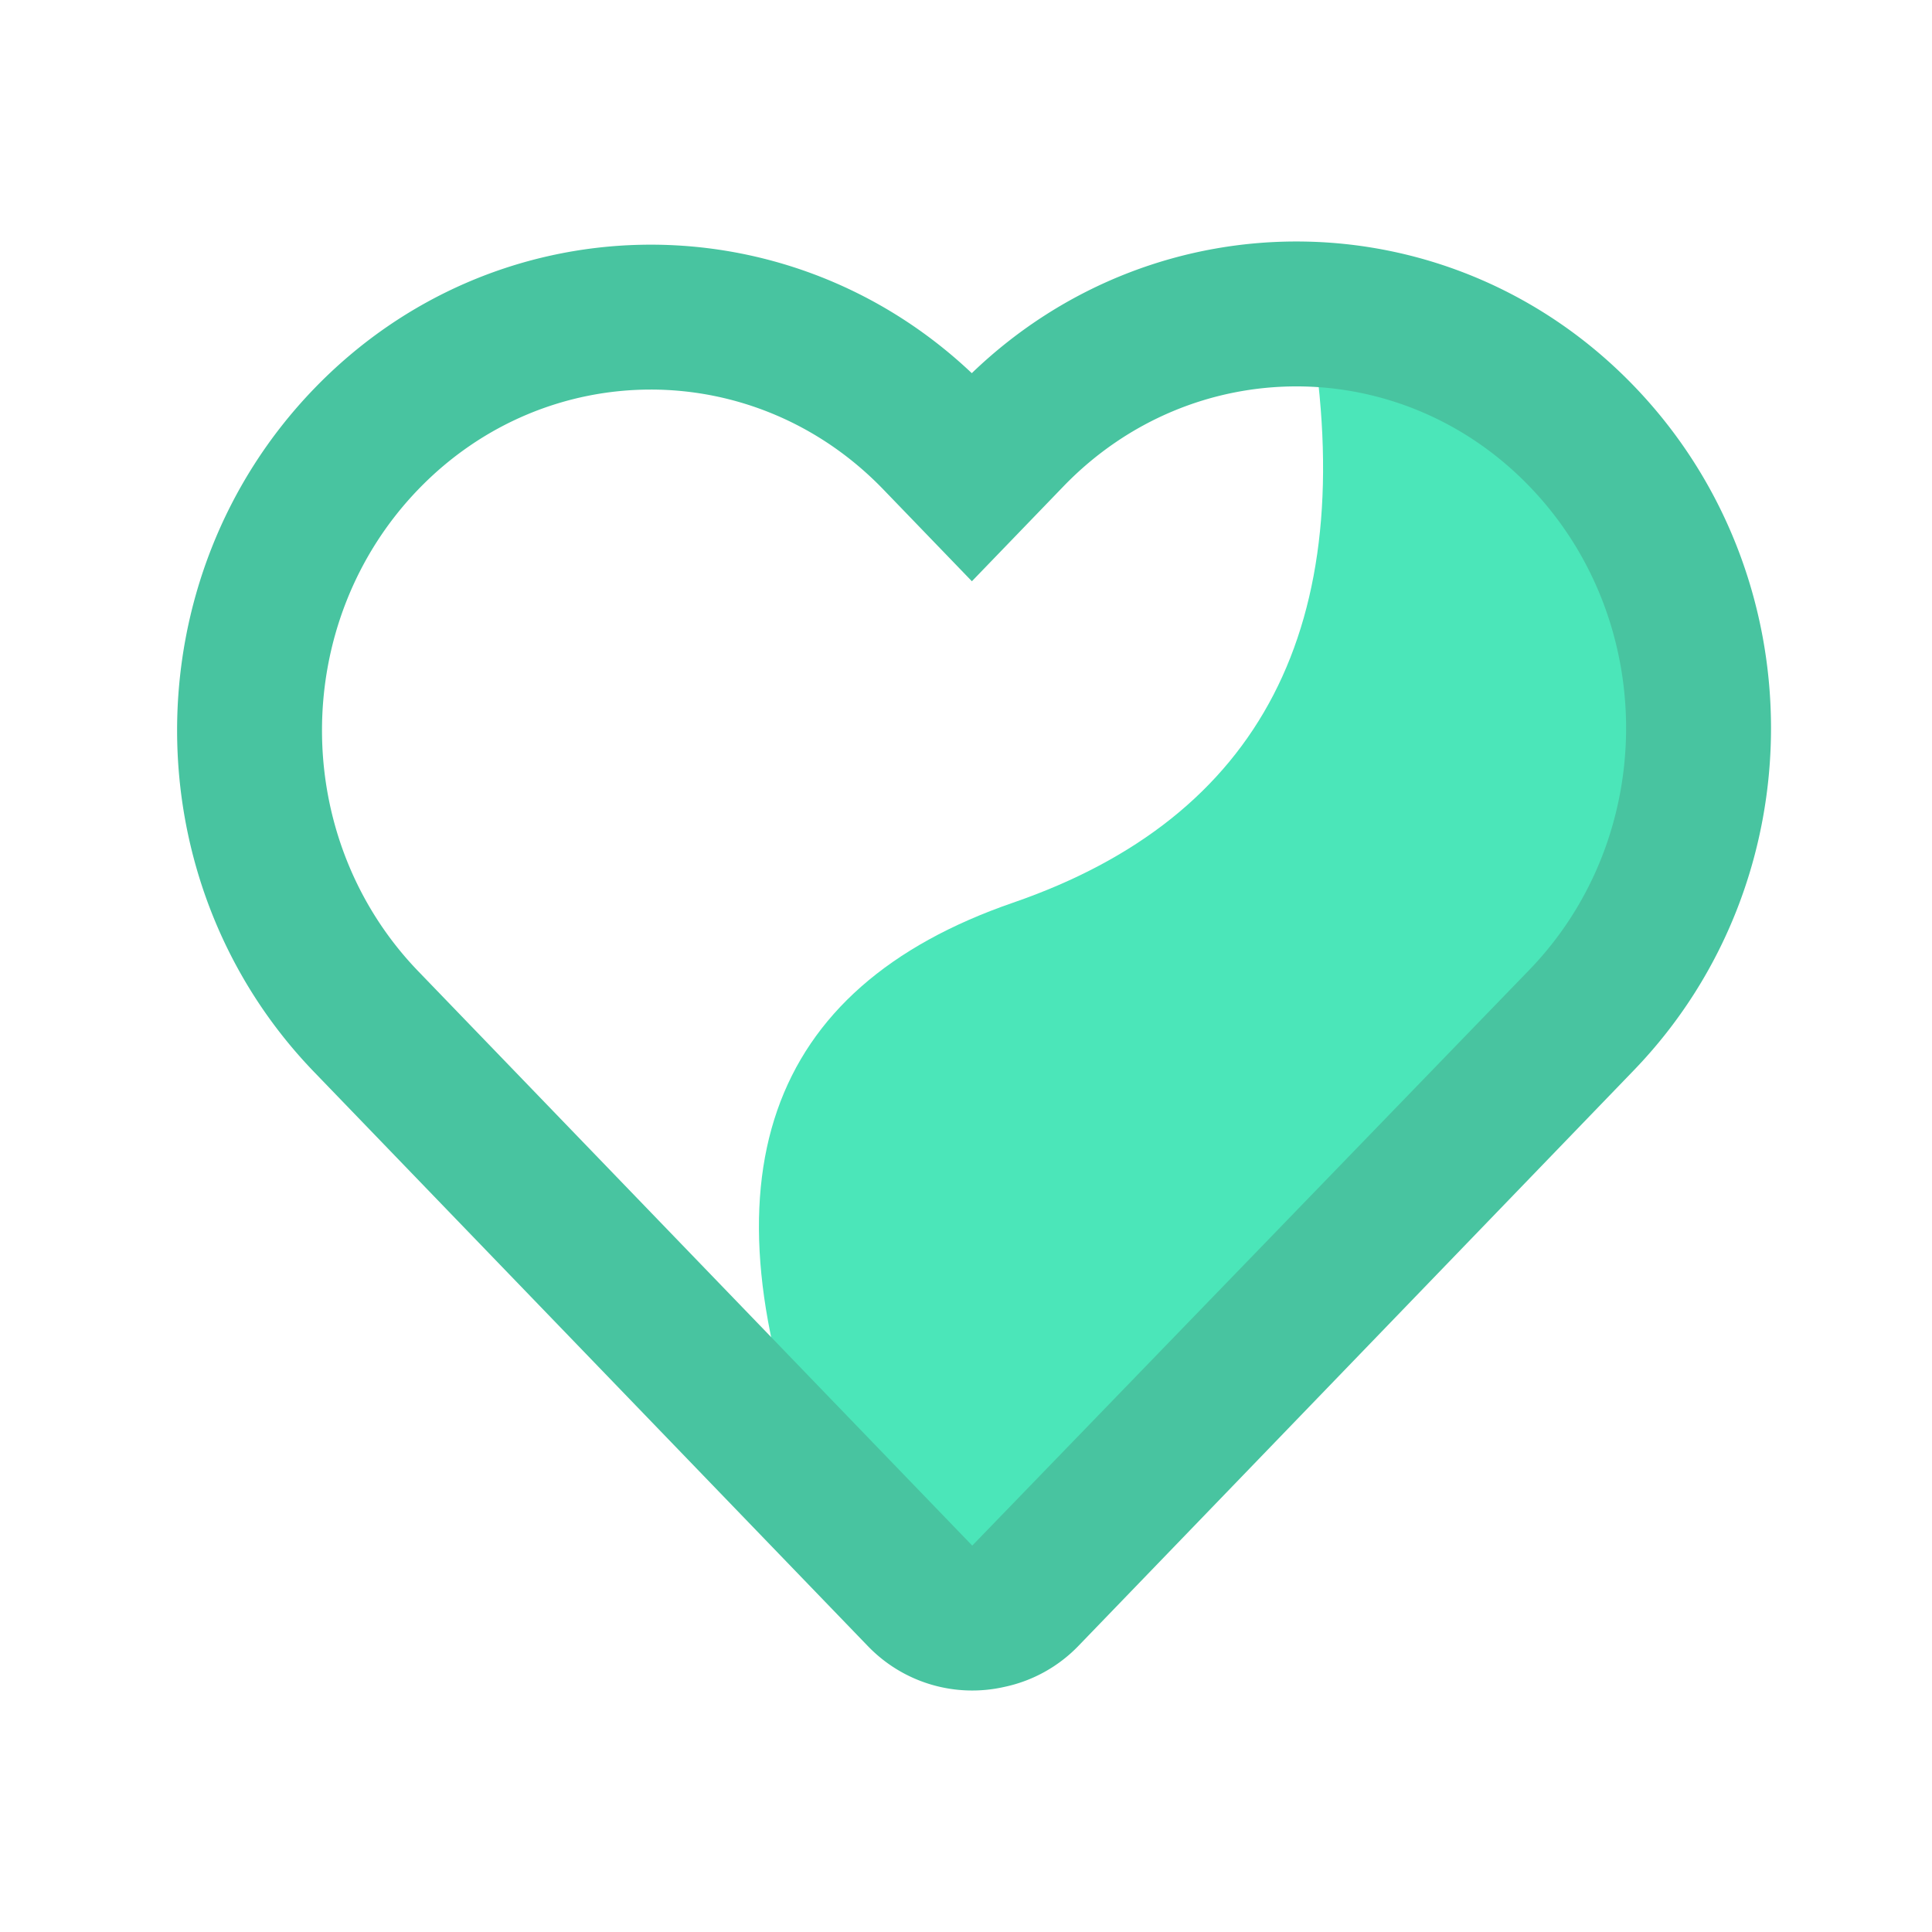
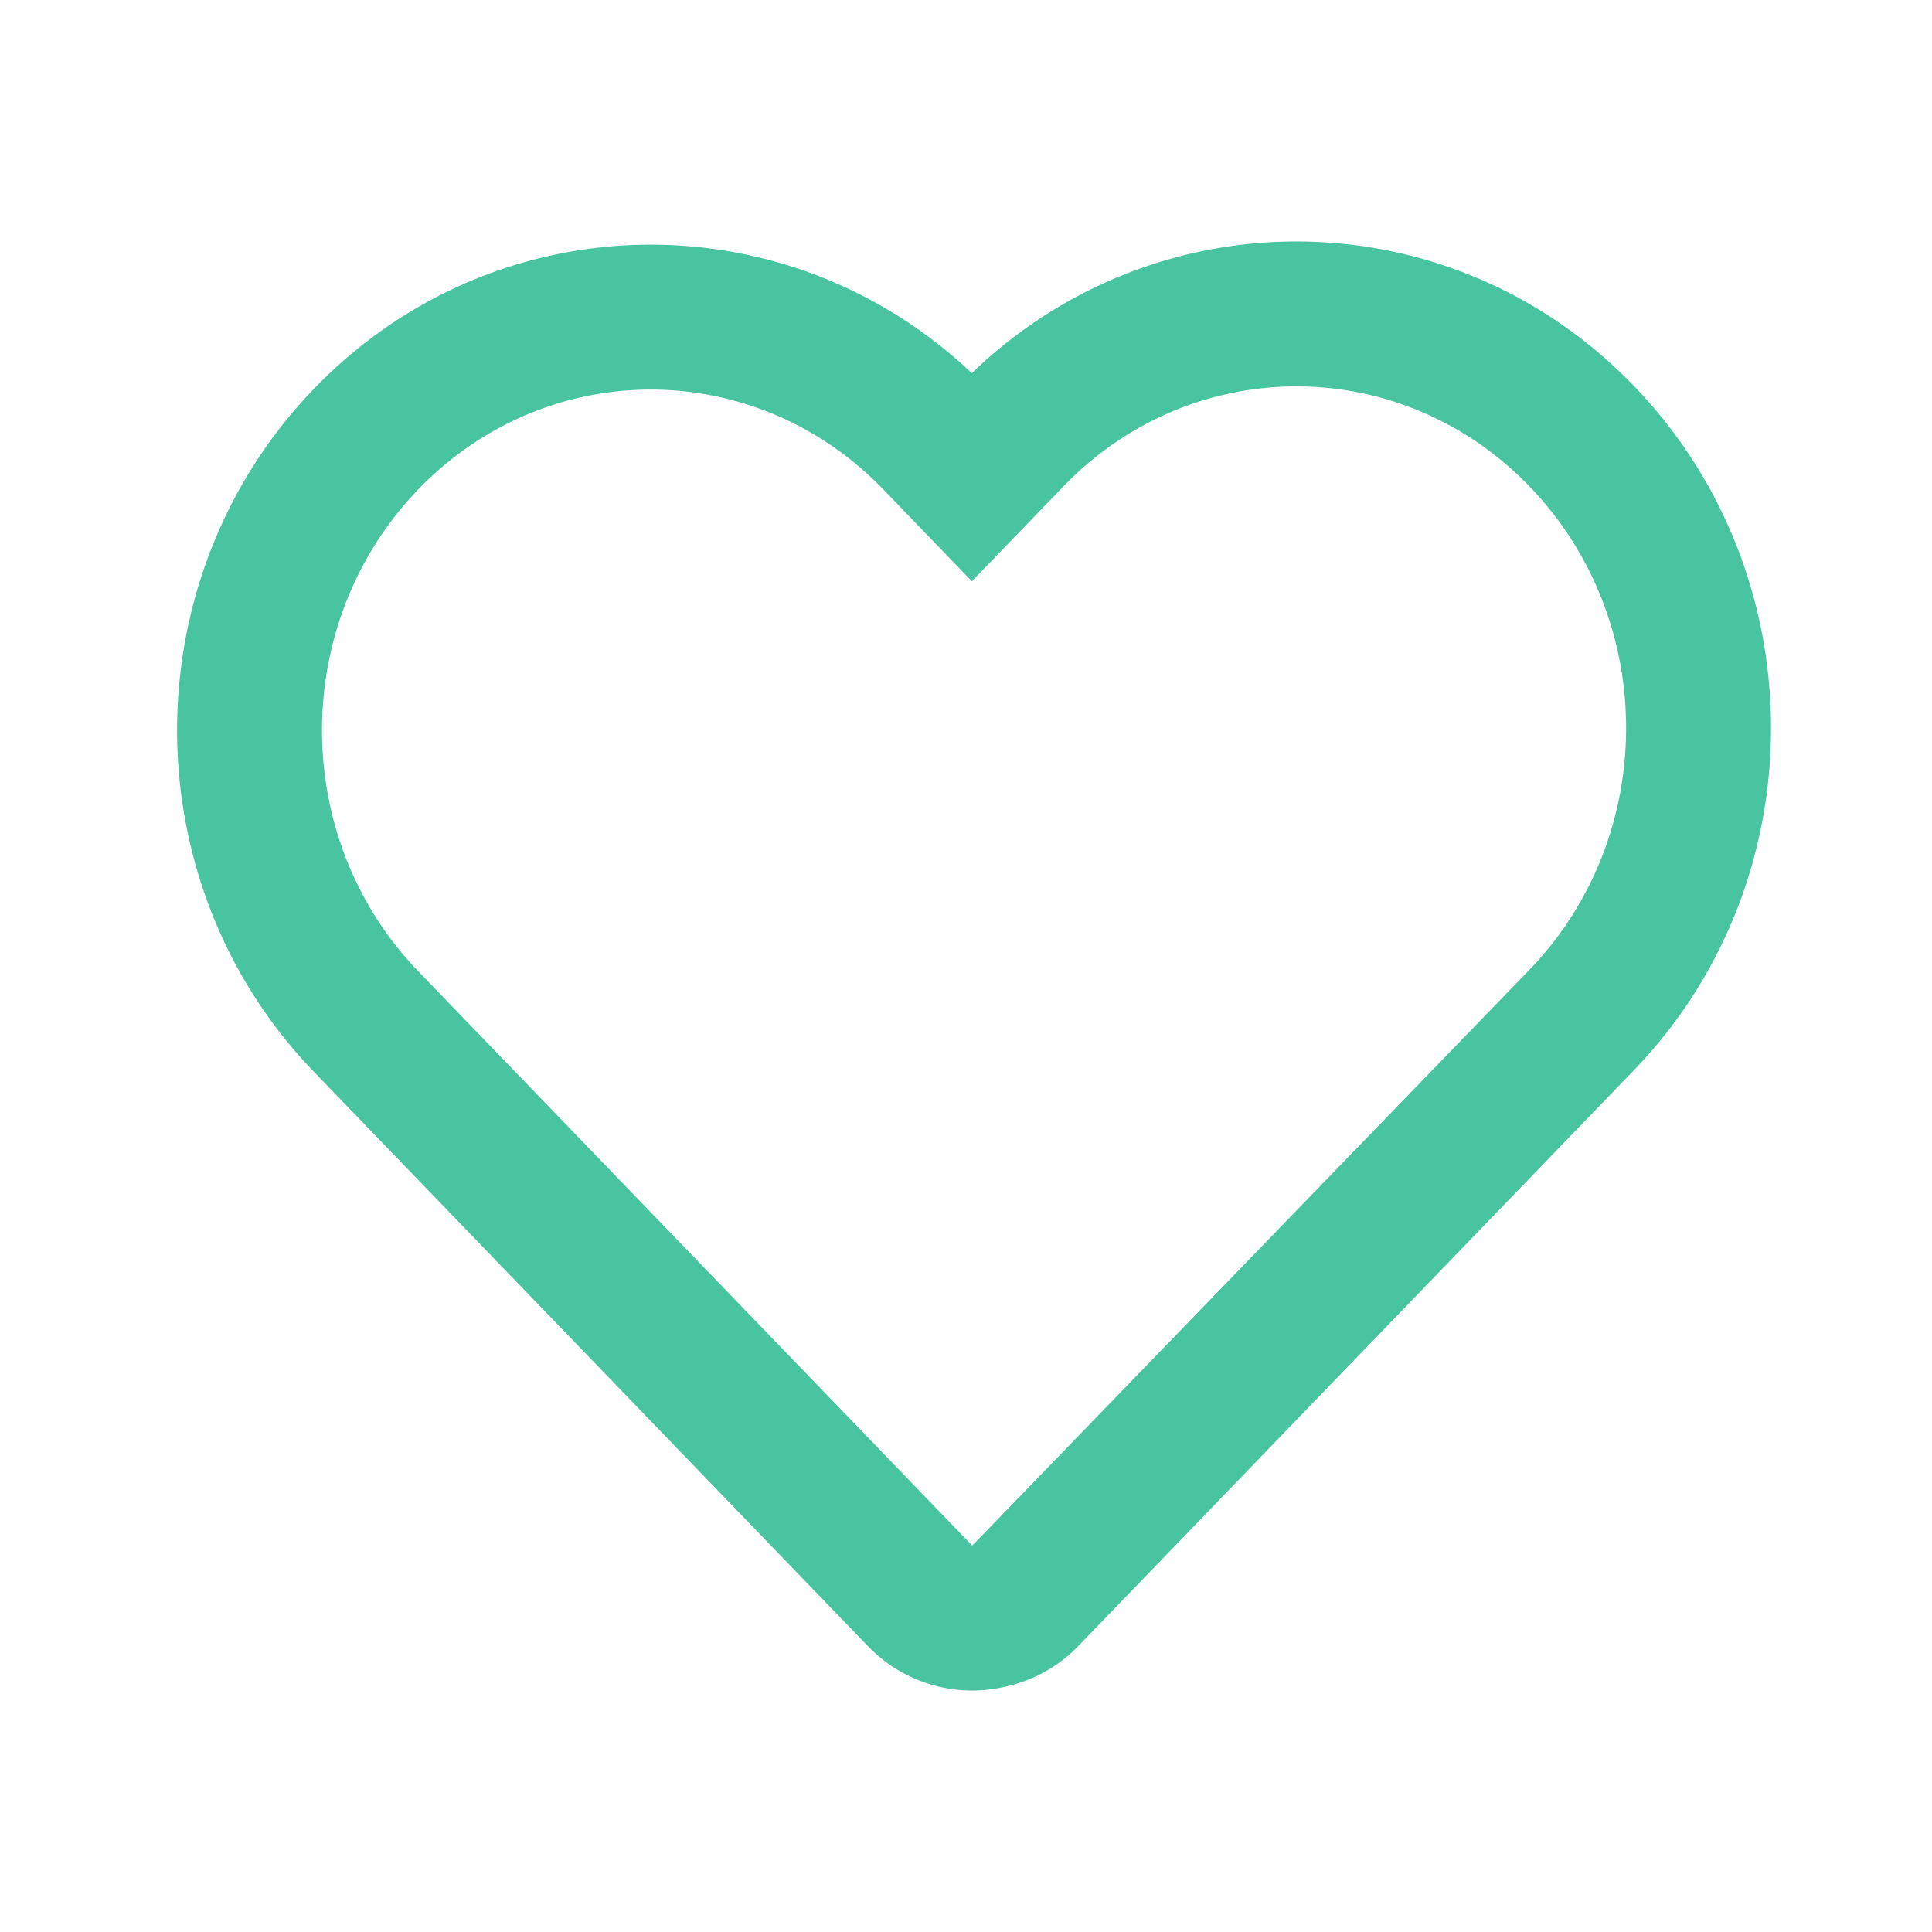
<svg xmlns="http://www.w3.org/2000/svg" viewBox="0 0 120 120">
  <g fill="none" fill-rule="evenodd" transform="translate(11 15)">
-     <path d="m70.41 5.369c3.078 18.487-3.084 30.386-18.484 35.697-15.4 5.31-19.534 17.205-12.4 35.684l9.974 9.944 42.853-43.729c4.42-14.092 1.284-25.732-9.406-34.92-7.087-5.458-11.267-6.35-12.538-2.675z" fill="#4be6b9" />
    <path d="m84.018 45.211c7.982-8.29 7.975-21.714-.015-29.995-7.99-8.282-20.942-8.289-28.941-.016l-5.696 5.903-5.506-5.708c-7.976-8.265-20.906-8.264-28.88.003s-7.973 21.668.003 29.933l34.405 35.669zm-41.108 42.037-34.403-35.668c-11.34-11.75-11.343-30.677-.005-42.43 11.192-11.603 29.278-11.928 40.858-.972 11.591-11.162 29.846-10.898 41.12.789 11.353 11.765 11.362 30.709.023 42.487l-34.511 35.766a8.954 8.954 0 0 1 -4.603 2.555 8.993 8.993 0 0 1 -8.479-2.528z" fill="#48c4a0" fill-rule="nonzero" />
  </g>
</svg>